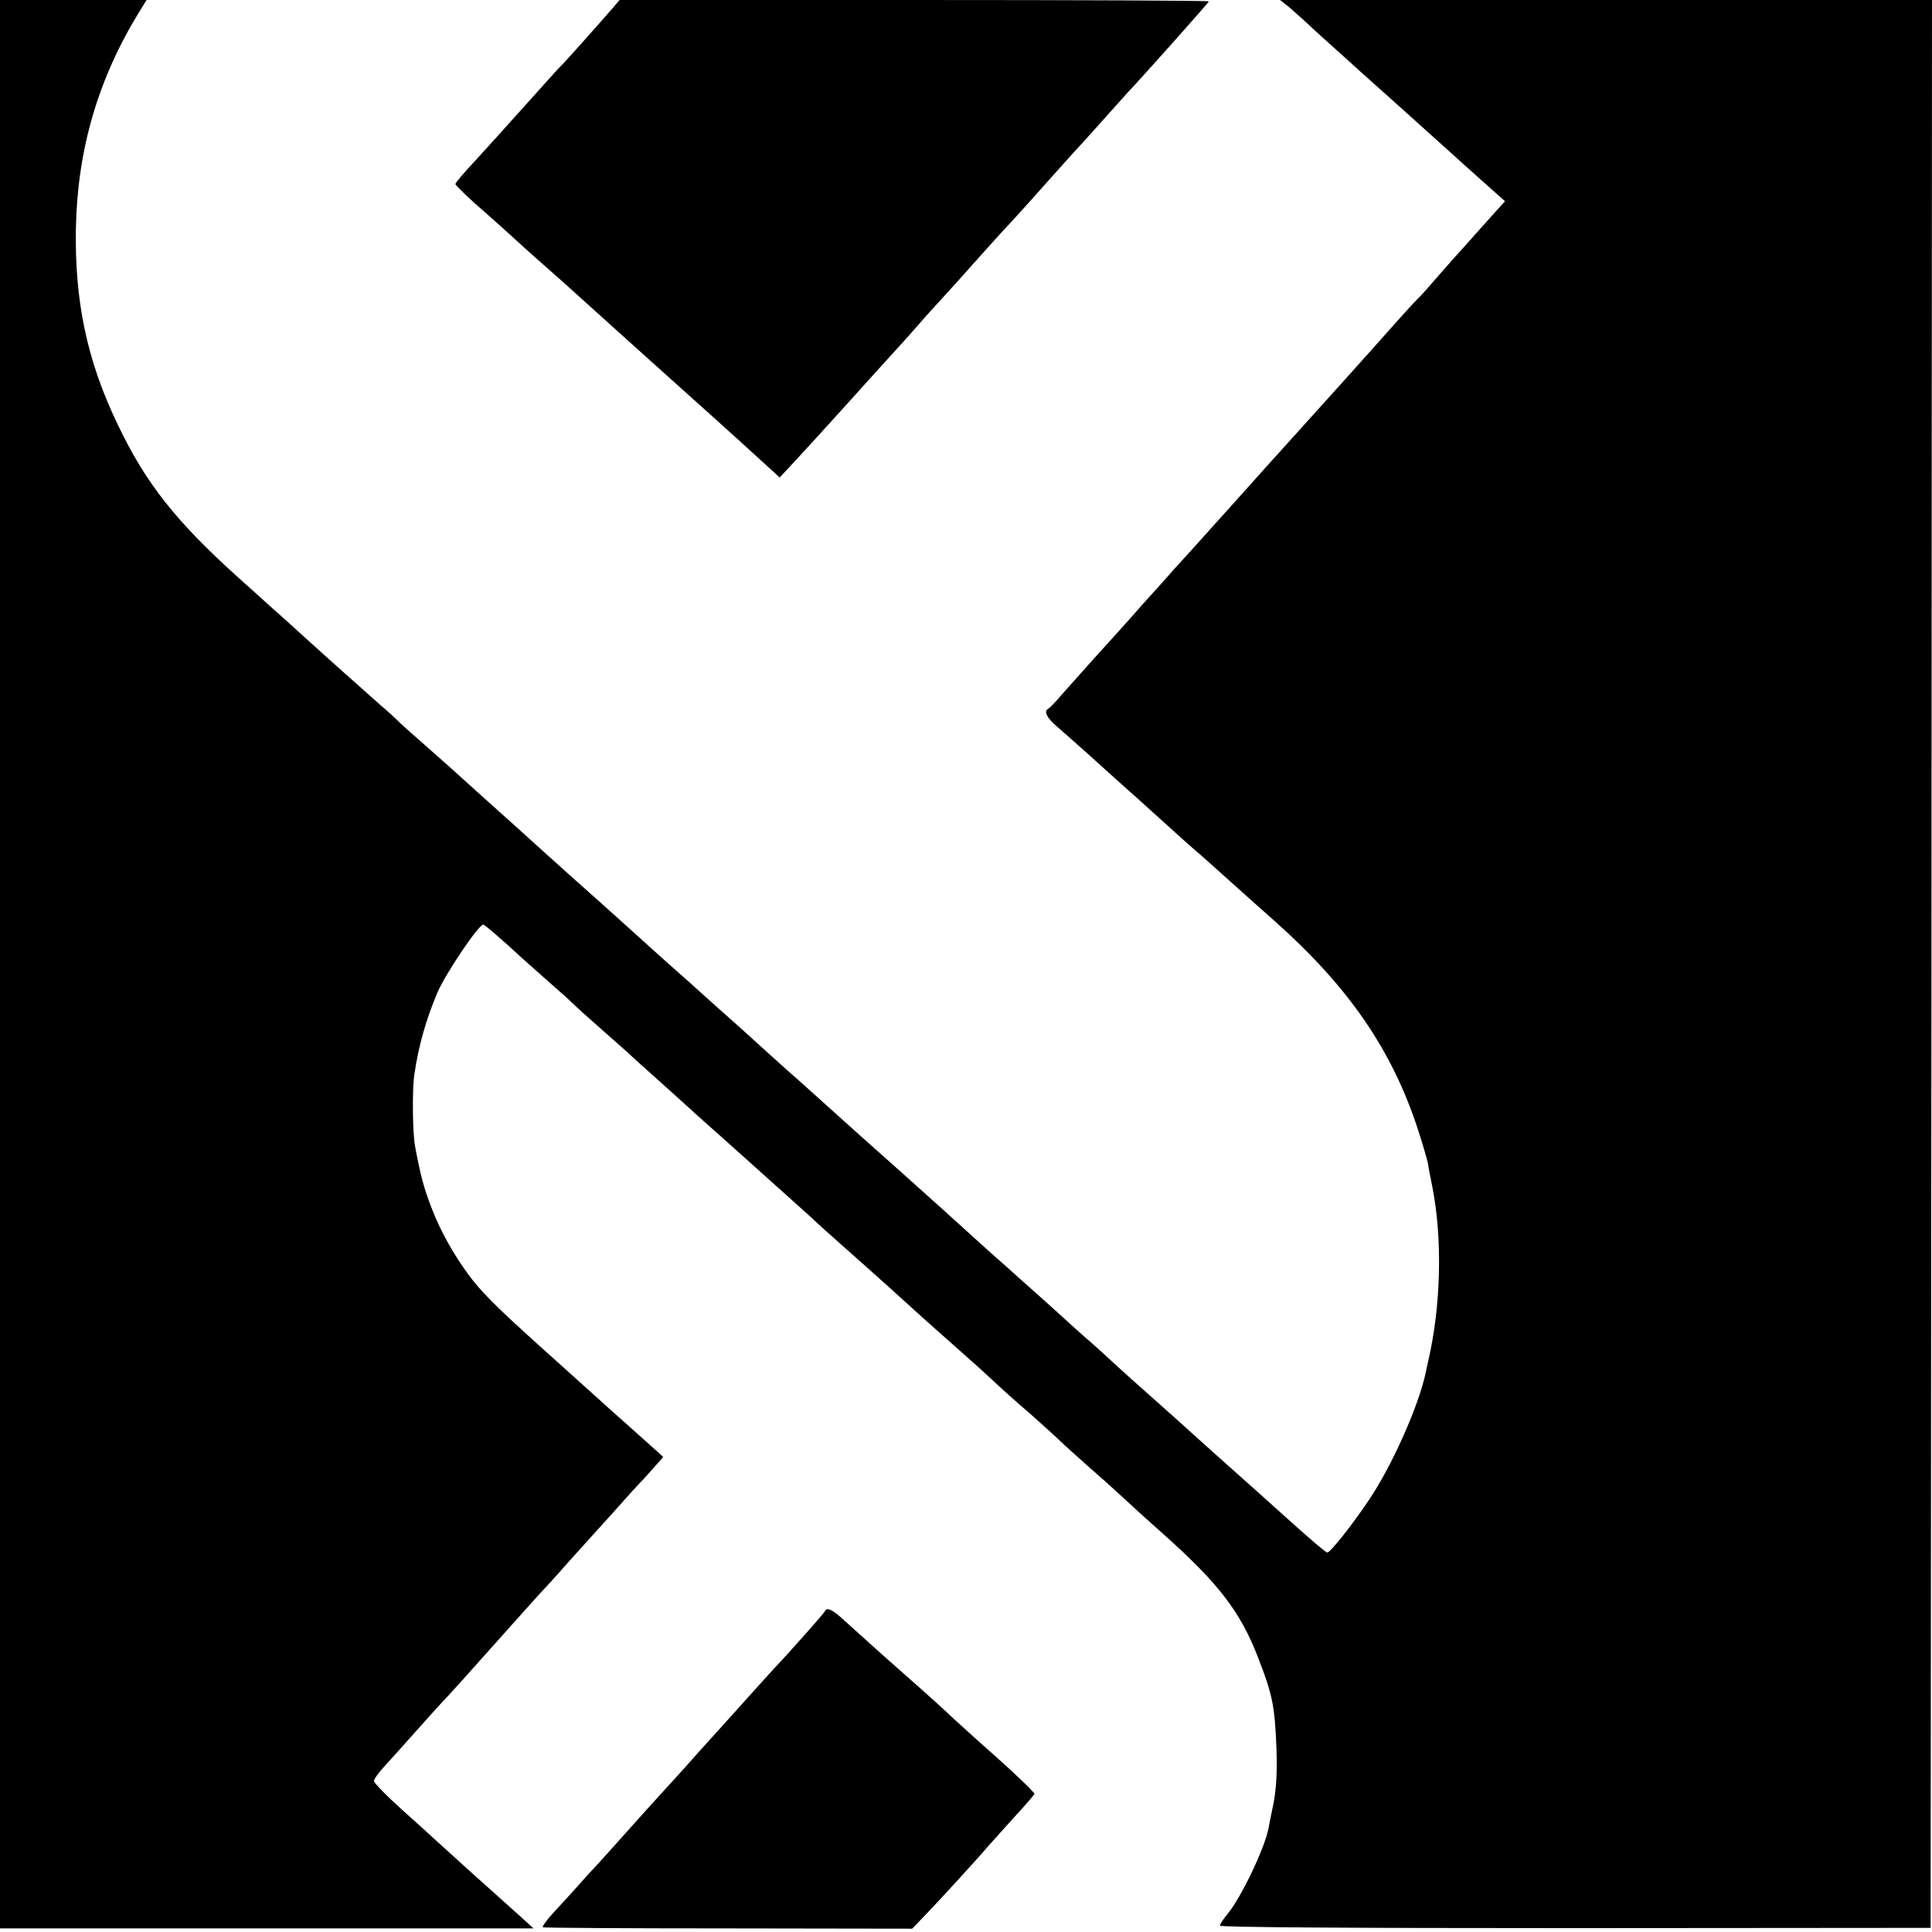
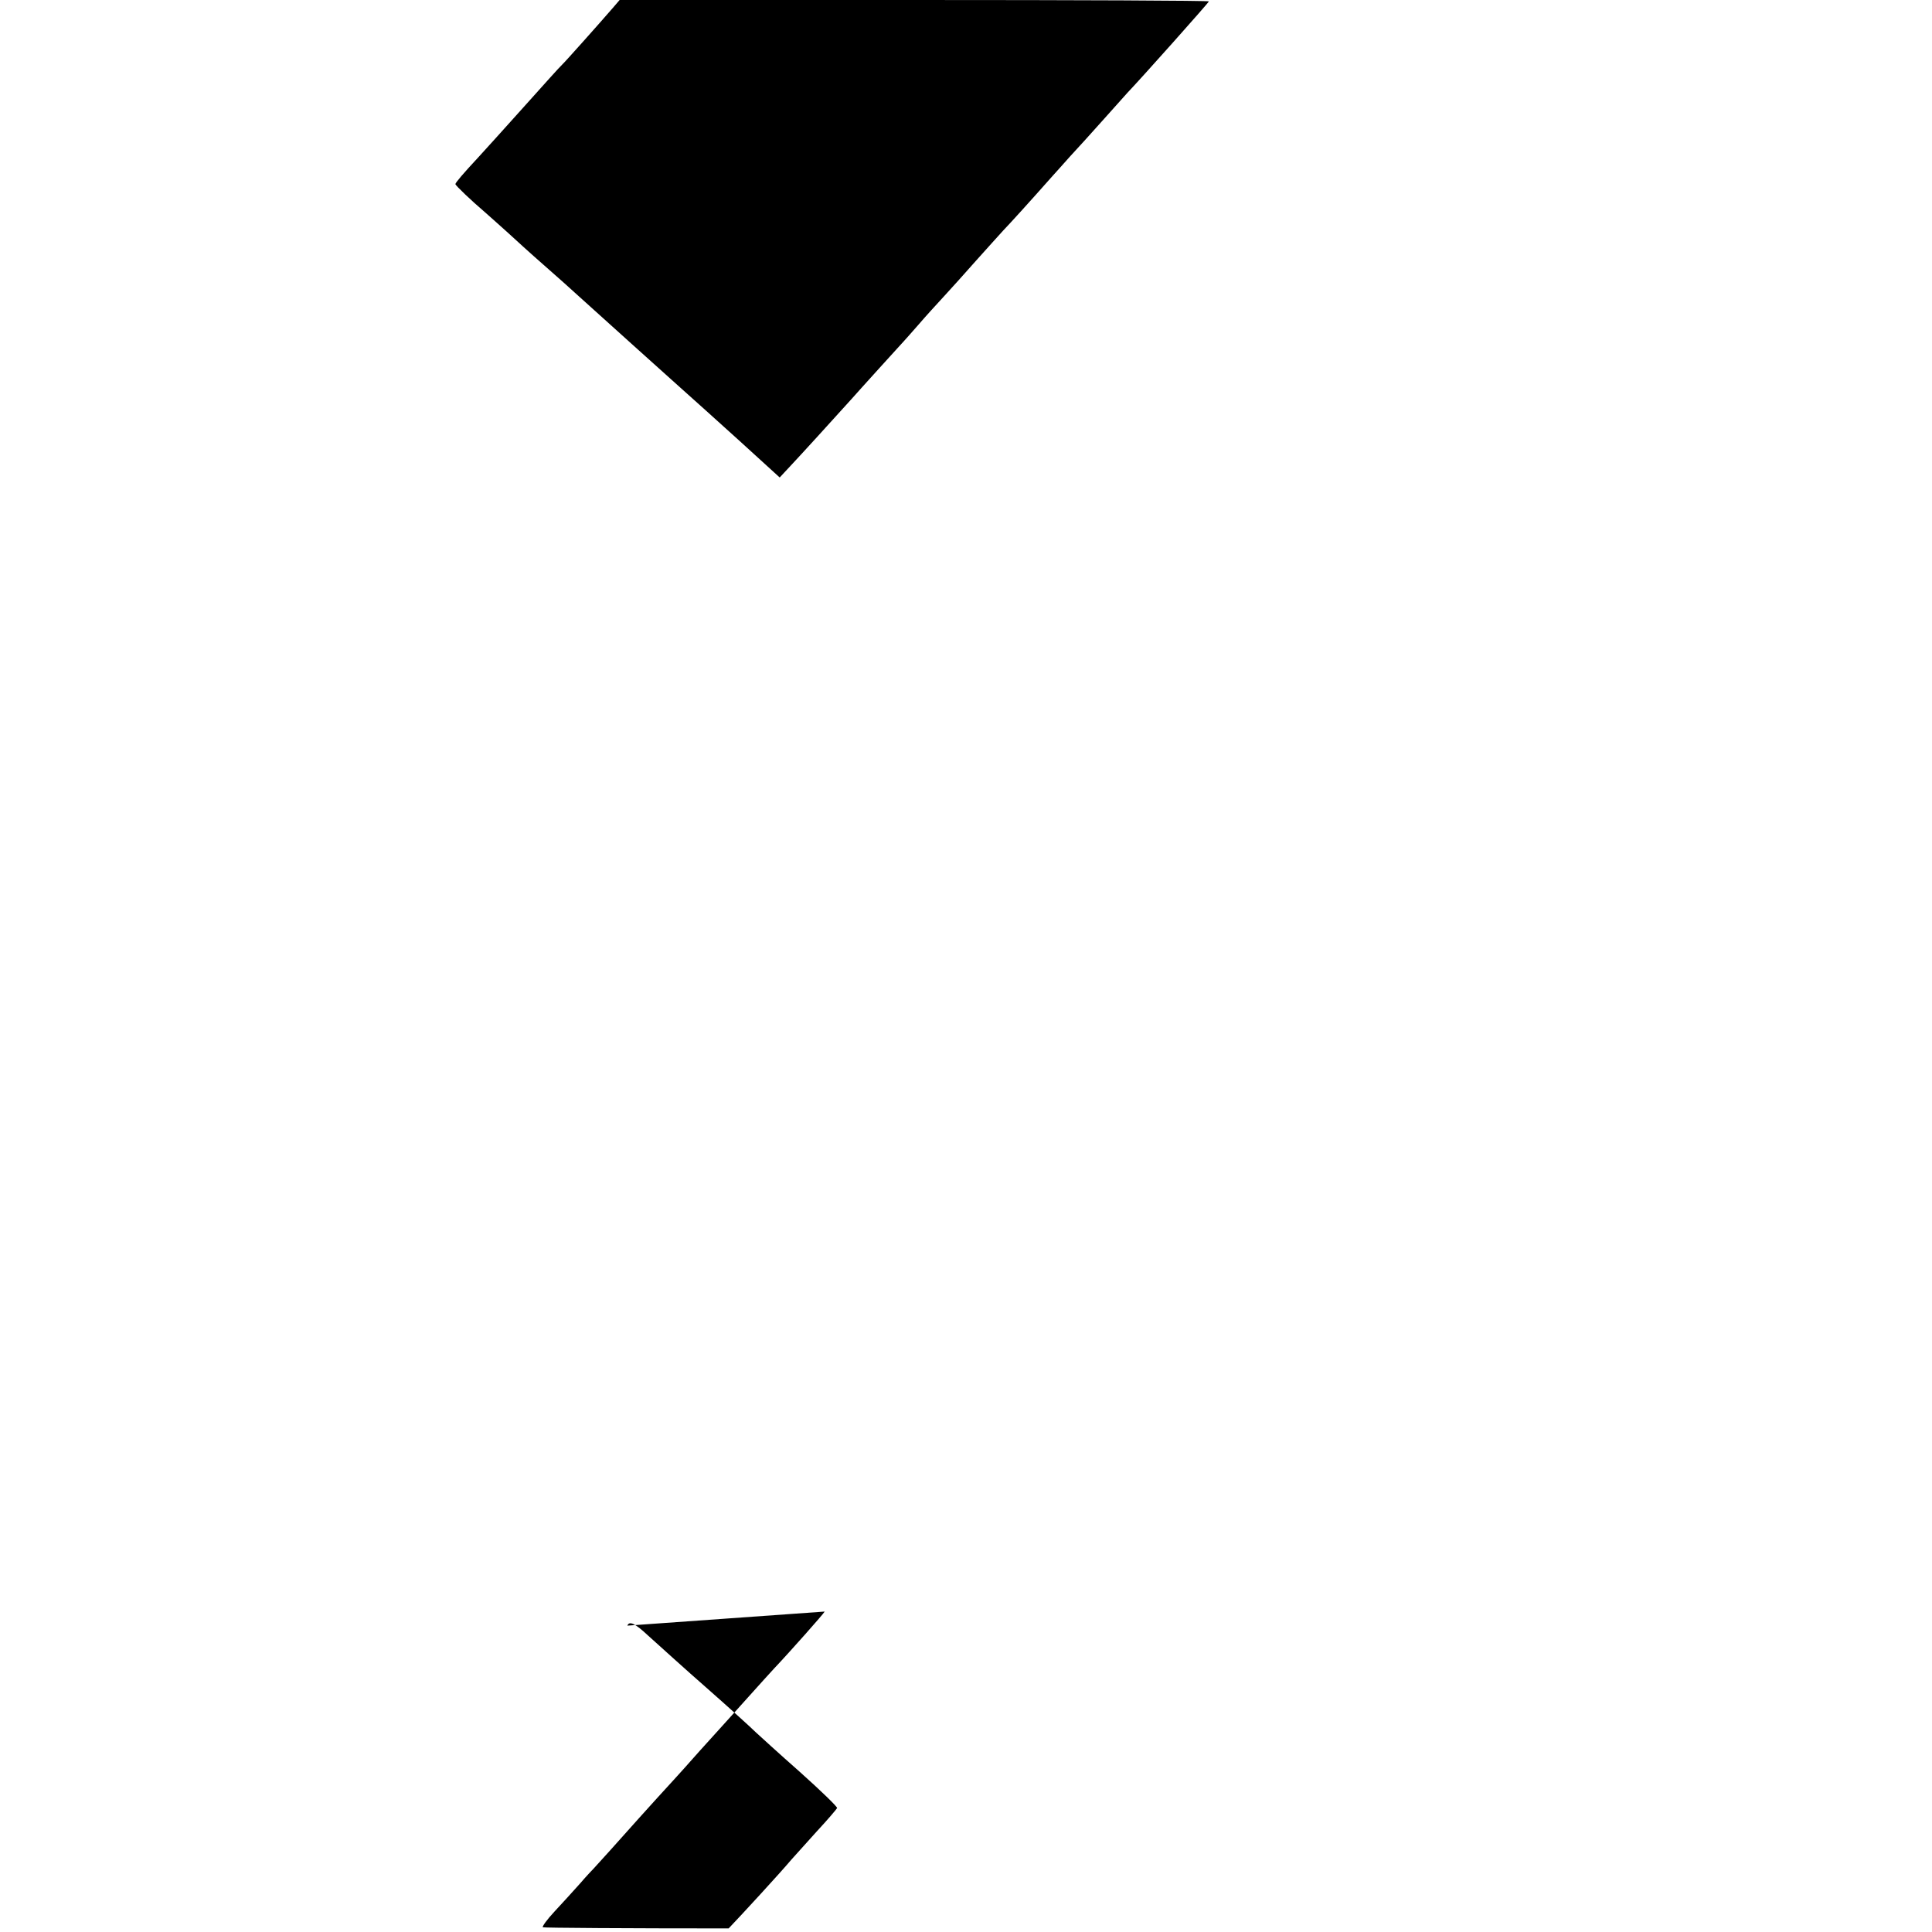
<svg xmlns="http://www.w3.org/2000/svg" version="1.0" width="700pt" height="700pt" viewBox="0 0 700 700" preserveAspectRatio="xMidYMid meet">
  <g transform="translate(0,700) scale(0.1,-0.1)" fill="#000000" stroke="none">
-     <path d="M0 3507 l0 -3494 967 0 966 0 -45 41 c-25 22 -103 93 -174 156 -70 63 -132 120 -138 125 -6 6 -58 53 -116 105 -58 52 -105 100 -105 107 0 7 16 29 35 50 19 21 71 78 115 128 44 49 91 102 105 116 30 32 59 64 215 239 66 74 129 144 140 156 11 11 54 58 95 105 41 46 96 106 121 134 25 27 61 68 80 89 19 21 41 46 50 55 9 9 33 35 54 59 l38 43 -24 22 c-13 12 -65 58 -114 102 -50 44 -92 82 -95 85 -3 3 -70 63 -150 135 -198 177 -264 241 -310 300 -61 79 -114 173 -147 260 -27 71 -38 109 -59 221 -9 45 -11 203 -3 259 15 104 42 200 84 299 29 68 149 246 166 246 5 0 69 -55 139 -120 9 -8 49 -44 90 -80 41 -36 86 -76 100 -90 14 -14 59 -54 100 -90 41 -36 84 -74 96 -85 11 -11 59 -54 105 -95 46 -41 111 -100 144 -130 34 -30 79 -71 101 -90 244 -219 322 -288 339 -305 18 -17 113 -101 185 -165 14 -12 146 -131 194 -175 10 -9 160 -142 197 -175 9 -8 36 -33 60 -55 24 -23 82 -75 129 -115 46 -41 96 -86 110 -100 14 -14 62 -56 105 -95 44 -38 94 -83 112 -100 17 -16 89 -82 160 -145 197 -176 277 -279 341 -445 53 -136 61 -176 67 -335 3 -77 -1 -140 -10 -190 -9 -41 -17 -84 -19 -95 -15 -75 -101 -254 -151 -313 -14 -17 -25 -34 -25 -39 0 -6 487 -9 1288 -9 l1287 1 3 3493 2 3492 -1181 0 -1181 0 34 -27 c18 -16 42 -37 54 -48 11 -11 58 -54 104 -95 46 -41 88 -79 94 -85 17 -15 186 -166 230 -206 21 -19 48 -43 60 -54 27 -25 159 -143 205 -184 l34 -30 -39 -43 c-21 -24 -52 -58 -69 -77 -16 -19 -51 -57 -76 -85 -25 -28 -61 -69 -80 -91 -19 -22 -41 -47 -50 -55 -9 -8 -56 -60 -105 -115 -49 -55 -93 -105 -99 -111 -16 -18 -158 -176 -180 -200 -11 -12 -52 -58 -91 -101 -39 -43 -115 -127 -169 -188 -54 -60 -135 -150 -179 -199 -45 -49 -89 -98 -99 -110 -10 -12 -31 -34 -46 -51 -15 -16 -51 -57 -80 -90 -30 -33 -88 -98 -131 -145 -42 -47 -94 -105 -116 -130 -21 -25 -42 -46 -46 -48 -17 -8 -6 -32 30 -63 20 -17 75 -66 122 -108 46 -42 109 -98 140 -126 31 -27 93 -84 139 -125 45 -41 92 -83 104 -93 12 -10 38 -33 57 -50 28 -25 152 -137 226 -202 271 -241 428 -469 523 -762 16 -50 32 -104 35 -120 2 -15 9 -51 15 -80 38 -190 32 -434 -14 -633 -3 -14 -8 -34 -10 -46 -25 -118 -123 -338 -206 -460 -61 -91 -139 -189 -150 -189 -6 0 -71 56 -175 150 -12 11 -39 35 -60 54 -22 19 -79 71 -129 115 -114 102 -165 148 -179 161 -140 124 -200 178 -241 216 -27 25 -70 64 -95 85 -24 21 -51 46 -60 54 -9 8 -51 47 -94 85 -44 39 -84 75 -90 80 -6 6 -51 46 -101 90 -49 44 -92 83 -95 86 -3 3 -97 88 -210 189 -113 100 -241 215 -284 254 -43 39 -88 79 -99 89 -12 10 -57 50 -101 90 -108 98 -118 107 -162 146 -22 19 -59 53 -84 75 -25 23 -83 75 -130 116 -46 41 -91 82 -100 90 -9 8 -76 69 -150 135 -74 66 -155 138 -180 161 -66 60 -165 149 -260 234 -46 41 -88 80 -94 85 -7 6 -50 44 -96 85 -47 41 -92 81 -100 90 -8 8 -35 33 -60 54 -54 48 -196 174 -265 237 -27 25 -70 63 -94 85 -24 21 -49 44 -55 49 -6 6 -51 46 -100 90 -229 206 -338 344 -440 558 -111 231 -156 446 -151 712 6 284 80 539 230 783 l26 42 -265 0 -266 0 0 -3493z" />
    <path d="M2221 6972 c-52 -60 -175 -198 -185 -207 -6 -5 -67 -73 -136 -150 -69 -77 -144 -160 -167 -185 -54 -58 -83 -92 -83 -97 0 -5 59 -61 106 -101 21 -19 59 -52 84 -75 25 -23 83 -76 130 -117 47 -41 105 -93 130 -116 133 -120 264 -238 360 -324 41 -36 139 -125 219 -197 l146 -133 40 43 c34 36 147 160 220 241 11 13 56 62 100 111 44 49 85 93 90 99 6 6 30 34 54 61 24 28 65 73 90 100 26 28 78 86 116 129 39 44 84 93 100 111 24 25 87 94 180 199 6 7 33 36 60 67 28 30 84 92 125 138 41 46 80 89 85 95 48 50 295 327 295 331 0 3 -480 5 -1067 5 l-1068 0 -24 -28z" />
-     <path d="M2988 1161 c-3 -7 -127 -147 -183 -206 -11 -12 -54 -59 -95 -105 -41 -46 -82 -91 -90 -100 -8 -9 -46 -51 -85 -94 -38 -43 -81 -91 -95 -106 -70 -76 -183 -202 -230 -255 -30 -33 -56 -62 -59 -65 -3 -3 -26 -27 -50 -55 -24 -27 -66 -73 -93 -102 -26 -28 -45 -54 -41 -56 5 -2 307 -4 673 -4 l665 -1 50 52 c46 48 185 199 228 250 10 11 51 57 90 100 40 43 73 82 75 86 2 4 -59 63 -135 131 -76 67 -147 132 -159 143 -17 17 -101 93 -184 166 -62 54 -170 152 -209 187 -45 42 -66 52 -73 34z" />
+     <path d="M2988 1161 c-3 -7 -127 -147 -183 -206 -11 -12 -54 -59 -95 -105 -41 -46 -82 -91 -90 -100 -8 -9 -46 -51 -85 -94 -38 -43 -81 -91 -95 -106 -70 -76 -183 -202 -230 -255 -30 -33 -56 -62 -59 -65 -3 -3 -26 -27 -50 -55 -24 -27 -66 -73 -93 -102 -26 -28 -45 -54 -41 -56 5 -2 307 -4 673 -4 c46 48 185 199 228 250 10 11 51 57 90 100 40 43 73 82 75 86 2 4 -59 63 -135 131 -76 67 -147 132 -159 143 -17 17 -101 93 -184 166 -62 54 -170 152 -209 187 -45 42 -66 52 -73 34z" />
  </g>
</svg>